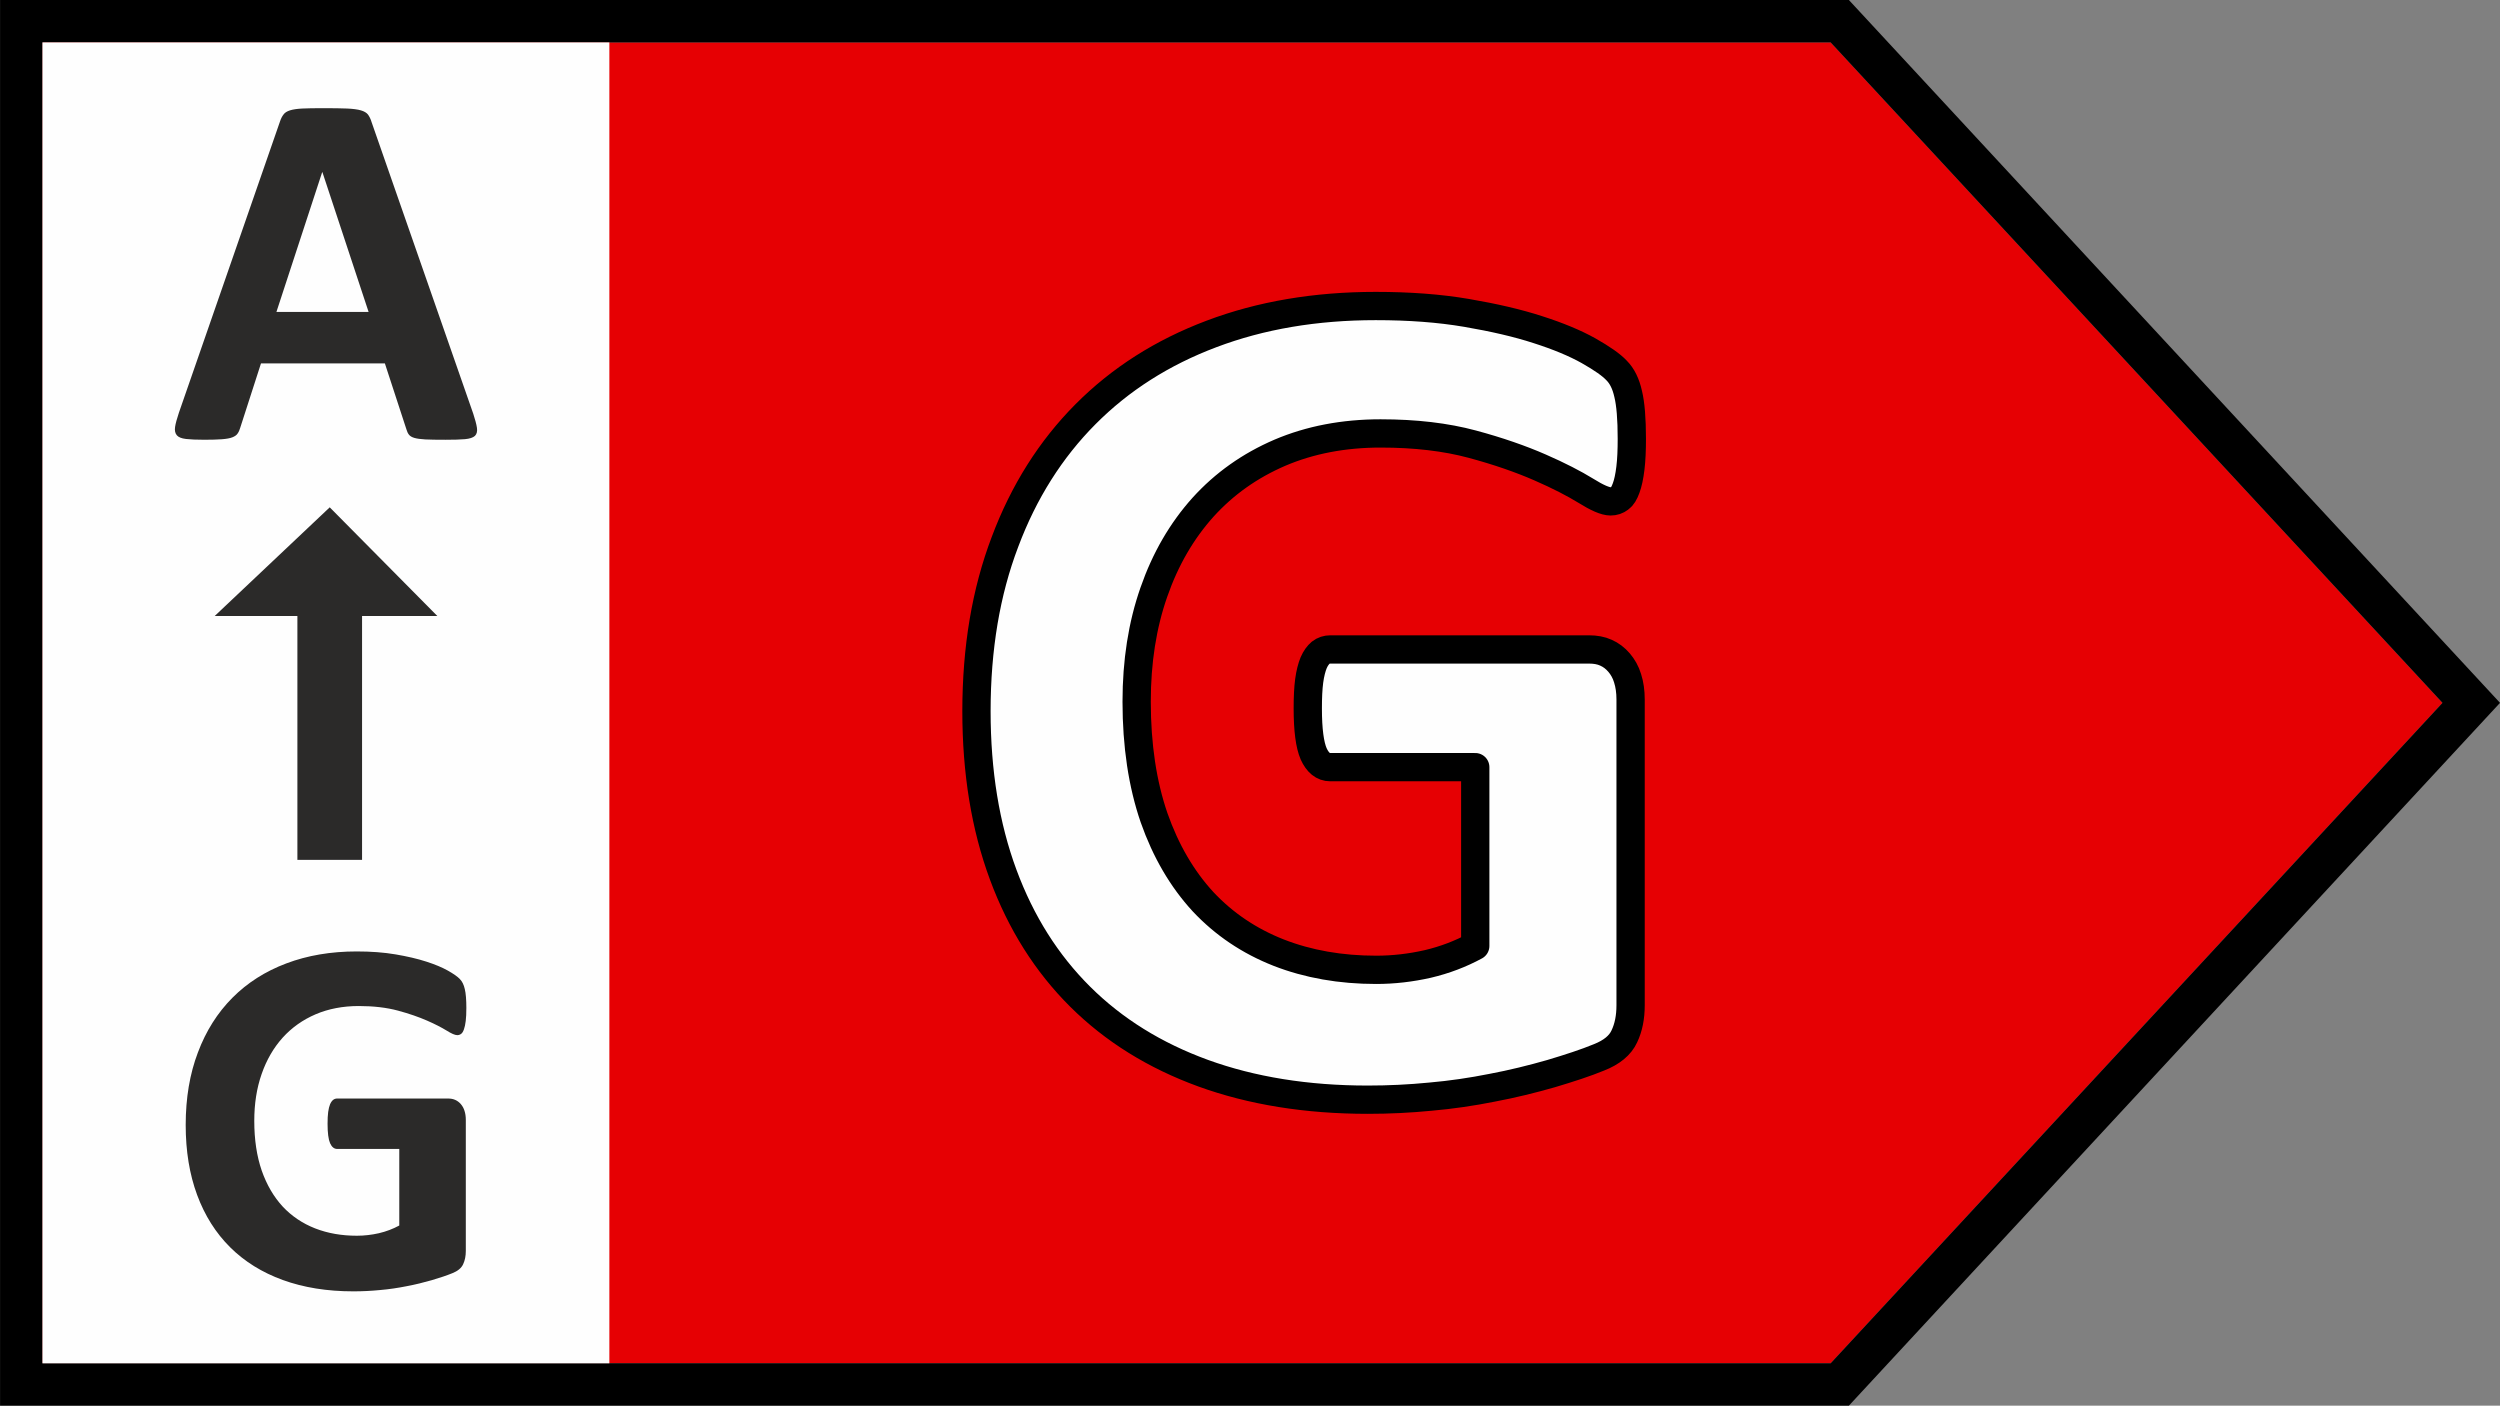
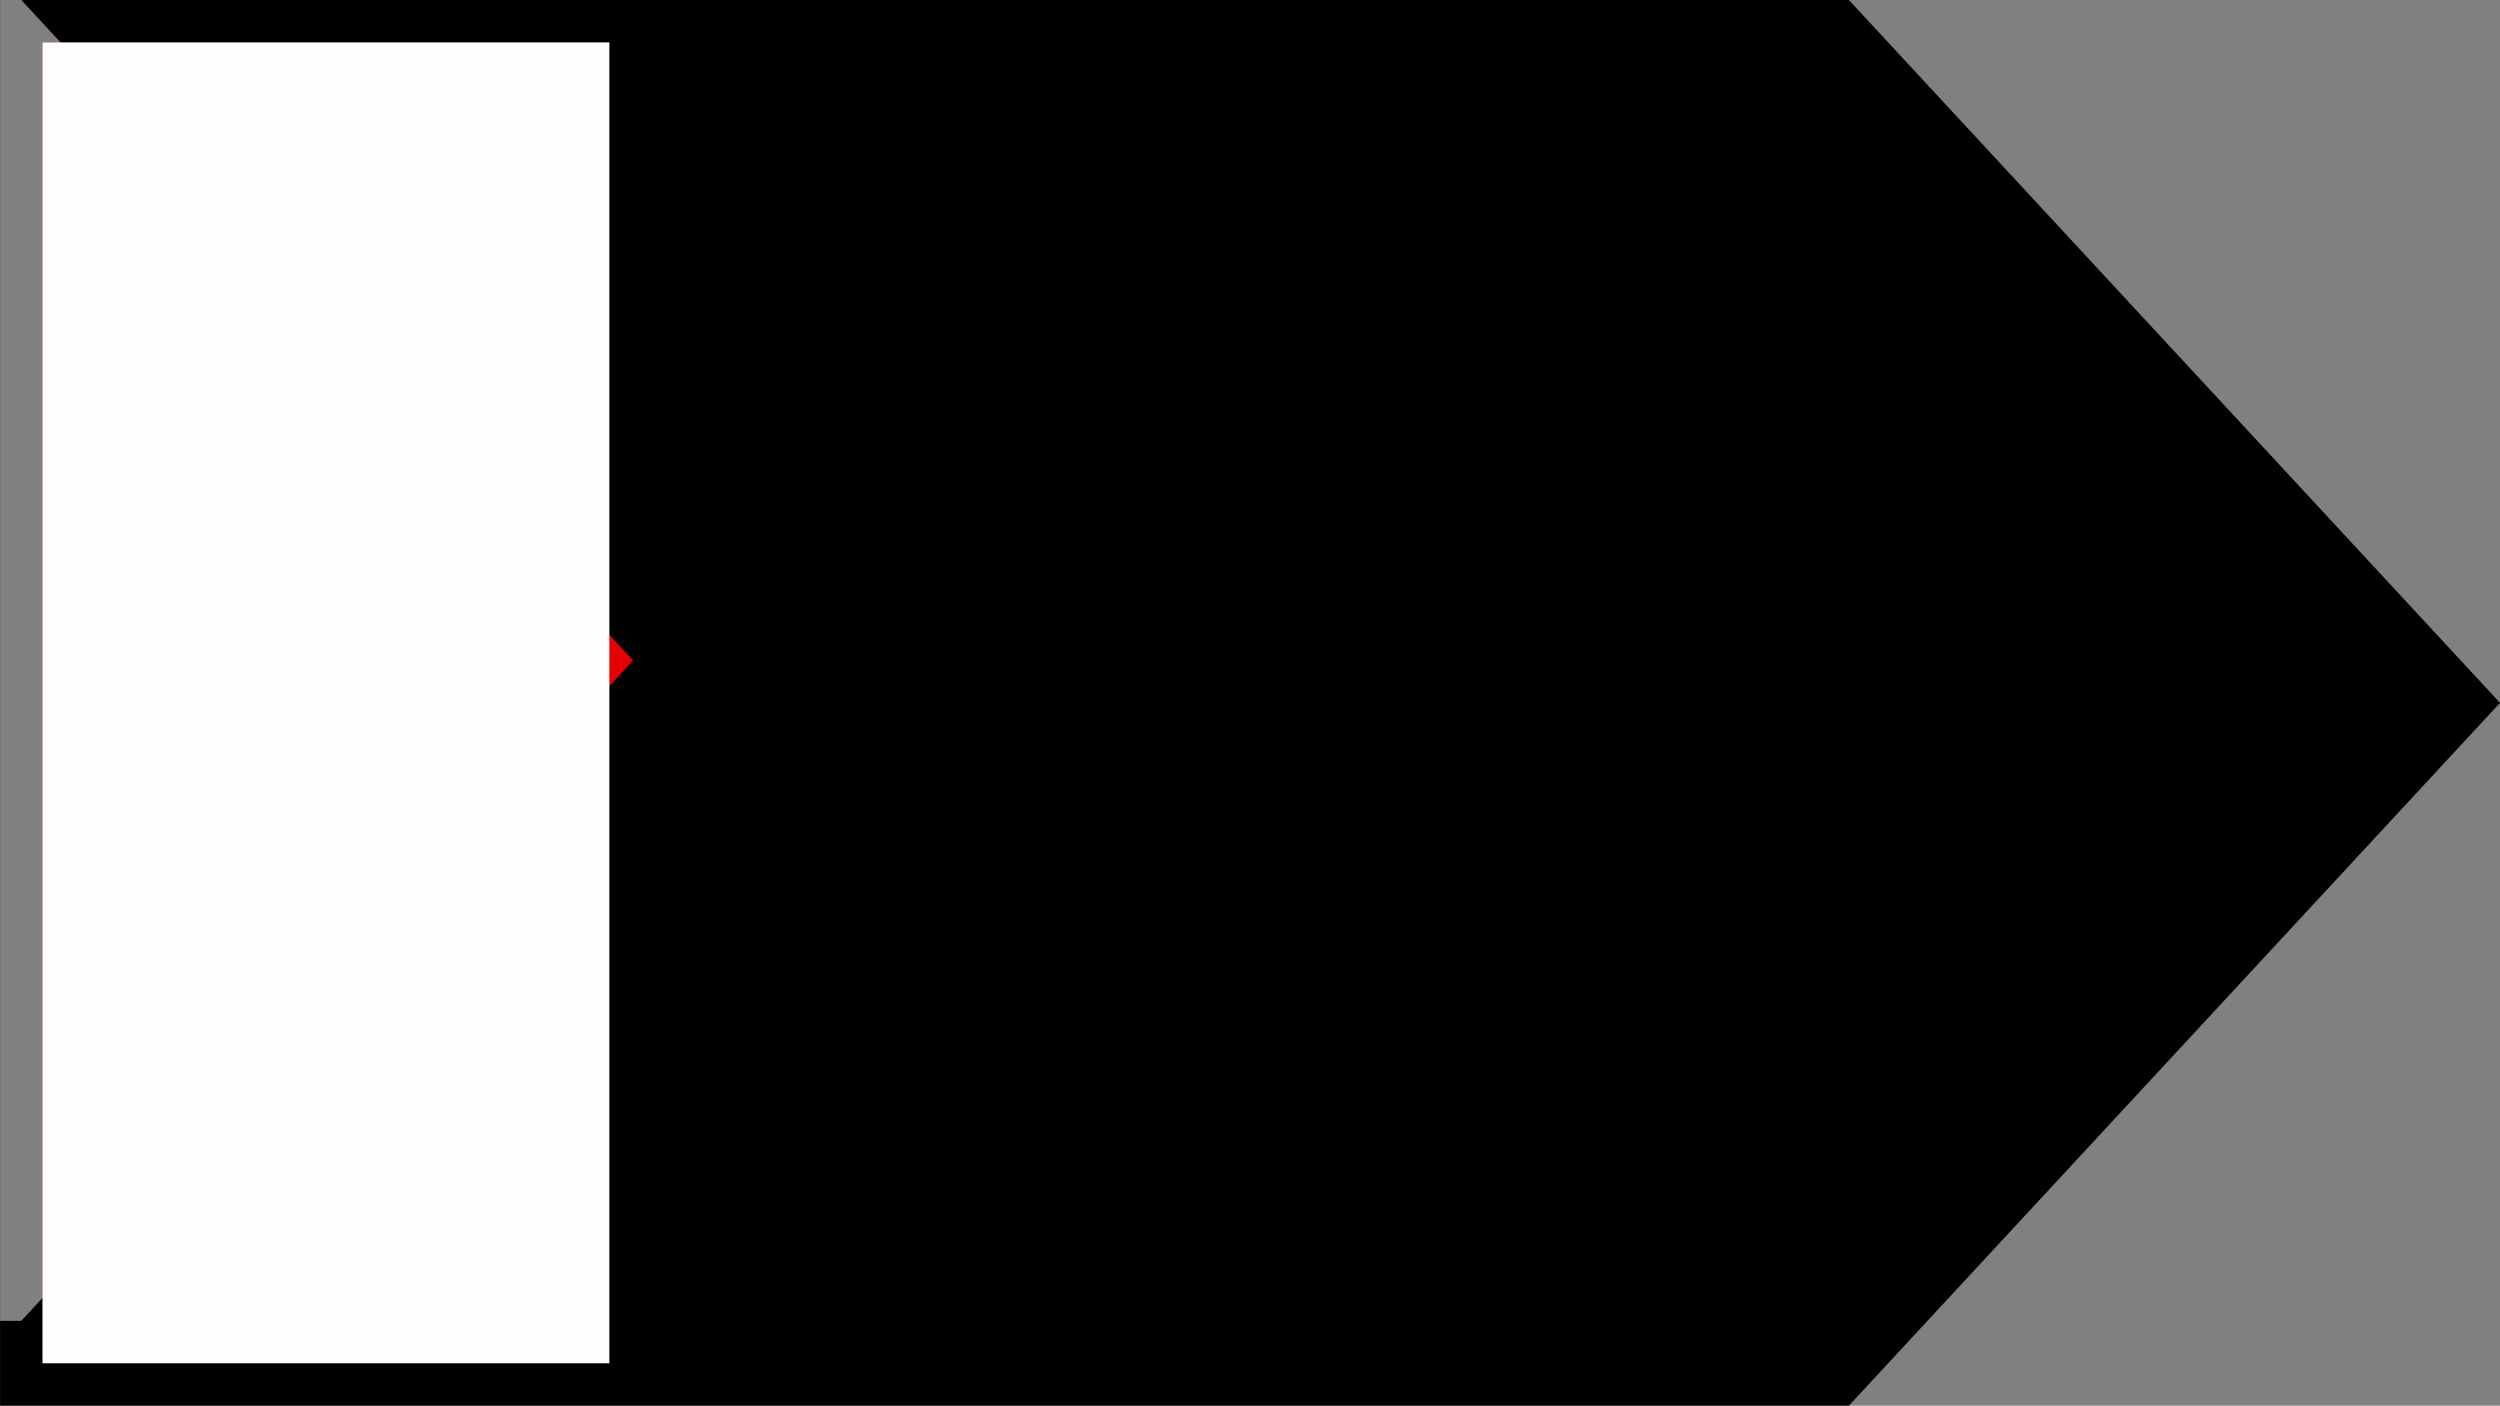
<svg xmlns="http://www.w3.org/2000/svg" xml:space="preserve" width="62.387mm" height="35.079mm" version="1.1" style="shape-rendering:geometricPrecision; text-rendering:geometricPrecision; image-rendering:optimizeQuality; fill-rule:evenodd; clip-rule:evenodd" viewBox="0 0 2180.98 1226.32">
  <rect x="0" y="0" width="2180.98" height="1226.32" fill="#808080" stroke="none" />
  <defs>
    <style type="text/css">
   
    .str0 {stroke:black;stroke-width:24.67;stroke-linecap:round;stroke-linejoin:round;stroke-miterlimit:22.926}
    .fil3 {fill:#FEFEFE}
    .fil0 {fill:#E60003}
    .fil2 {fill:#FEFEFE;fill-rule:nonzero}
    .fil4 {fill:#2B2A29;fill-rule:nonzero}
    .fil1 {fill:black;fill-rule:nonzero}
   
  </style>
  </defs>
  <g id="Warstwa_x0020_1">
    <polygon class="fil0" points="1597.04,37 37.06,37 37.06,1189.32 1597.04,1189.32 2130.8,613.16 " />
-     <path class="fil1" d="M18.56 0l1594.39 0c189.3,204.43 378.71,408.76 568.04,613.16 -189.38,204.35 -378.74,408.73 -568.04,613.15l-1612.89 0c-0.08,-408.77 -0.08,-817.55 0,-1226.32l18.5 0zm1578.48 37l-1559.98 0 0 1152.32 1559.98 0 533.76 -576.16 -533.76 -576.16z" />
-     <path class="fil2 str0" d="M1423.59 382.7c0,9.88 -0.35,18.53 -1.24,25.76 -0.88,7.24 -2.12,13.06 -3.71,17.29 -1.59,4.41 -3.35,7.41 -5.65,9 -2.29,1.77 -4.94,2.65 -7.94,2.65 -4.59,0 -11.82,-3.17 -21.71,-9.35 -10.06,-6.17 -23.29,-13.06 -39.88,-20.29 -16.59,-7.24 -36.17,-14.12 -59.11,-20.29 -22.94,-6.18 -49.59,-9.35 -79.93,-9.35 -32.29,0 -61.58,5.65 -87.7,16.76 -26.29,11.29 -48.7,27.17 -67.23,47.64 -18.53,20.65 -32.82,45.17 -42.88,74.11 -10.06,28.76 -15,60.52 -15,95.46 0,38.29 5.12,71.99 15.18,101.28 10.23,29.12 24.53,53.47 42.7,73.23 18.35,19.59 40.41,34.41 65.99,44.47 25.76,10.06 54.17,15 85.05,15 15.18,0 30.17,-1.76 45,-5.11 15,-3.53 28.76,-8.82 41.47,-15.71l0 -155.99 -126.52 0c-6.17,0 -10.94,-3.88 -14.47,-11.64 -3.35,-7.76 -5.11,-20.82 -5.11,-39.52 0,-9.53 0.35,-17.65 1.23,-24.17 0.88,-6.53 2.29,-11.82 3.88,-15.71 1.77,-4.06 3.88,-6.88 6.18,-8.82 2.47,-1.94 5.29,-2.82 8.29,-2.82l225.86 0c5.47,0 10.41,0.88 14.65,2.82 4.41,1.94 8.12,4.76 11.47,8.65 3.17,3.71 5.82,8.29 7.41,13.59 1.76,5.47 2.65,11.65 2.65,18.53l0 266.8c0,10.41 -1.77,19.41 -5.47,27.17 -3.53,7.76 -10.94,13.94 -22.23,18.35 -11.12,4.59 -25.06,9.18 -41.64,14.12 -16.59,4.76 -33.7,9 -51.53,12.35 -17.64,3.53 -35.64,6.18 -53.82,7.76 -18,1.77 -36.17,2.65 -54.52,2.65 -53.47,0 -101.29,-7.76 -143.64,-23.11 -42.17,-15.35 -77.99,-37.58 -107.29,-66.7 -29.29,-29.12 -51.7,-64.58 -67.23,-106.58 -15.53,-42 -23.29,-89.46 -23.29,-142.58 0,-54.88 8.29,-104.11 24.88,-147.69 16.41,-43.76 39.88,-80.81 70.23,-111.34 30.35,-30.53 66.88,-53.82 109.93,-70.05 42.88,-16.23 90.7,-24.35 143.28,-24.35 29.12,0 55.41,1.94 79.23,6 23.64,4.06 44.46,8.82 62.29,14.64 17.65,5.65 32.47,11.82 44.11,18.35 11.82,6.71 19.94,12.35 24.53,17.29 4.76,4.76 8.12,11.64 10.06,20.47 2.12,8.65 3.18,21.71 3.18,39z" />
+     <path class="fil1" d="M18.56 0l1594.39 0c189.3,204.43 378.71,408.76 568.04,613.16 -189.38,204.35 -378.74,408.73 -568.04,613.15l-1612.89 0c-0.08,-408.77 -0.08,-817.55 0,-1226.32l18.5 0zl-1559.98 0 0 1152.32 1559.98 0 533.76 -576.16 -533.76 -576.16z" />
    <rect class="fil3" x="37.06" y="37" width="494.54" height="1152.32" />
-     <path class="fil4" d="M406.83 879.63c0,4.23 -0.15,7.94 -0.53,11.03 -0.38,3.1 -0.91,5.59 -1.59,7.4 -0.68,1.89 -1.44,3.17 -2.42,3.86 -0.98,0.76 -2.12,1.13 -3.4,1.13 -1.96,0 -5.07,-1.36 -9.3,-4.01 -4.31,-2.64 -9.97,-5.59 -17.08,-8.69 -7.1,-3.1 -15.49,-6.05 -25.32,-8.69 -9.82,-2.65 -21.23,-4.01 -34.23,-4.01 -13.83,0 -26.37,2.42 -37.56,7.18 -11.26,4.83 -20.86,11.63 -28.79,20.4 -7.94,8.84 -14.06,19.35 -18.36,31.74 -4.31,12.32 -6.42,25.92 -6.42,40.88 0,16.4 2.19,30.83 6.5,43.37 4.38,12.47 10.5,22.9 18.29,31.36 7.86,8.39 17.3,14.74 28.26,19.04 11.03,4.31 23.2,6.42 36.42,6.42 6.5,0 12.92,-0.76 19.27,-2.19 6.42,-1.51 12.32,-3.78 17.76,-6.72l0 -66.8 -54.18 0c-2.64,0 -4.68,-1.66 -6.19,-4.99 -1.44,-3.33 -2.19,-8.92 -2.19,-16.93 0,-4.08 0.15,-7.56 0.53,-10.35 0.38,-2.8 0.98,-5.06 1.66,-6.73 0.76,-1.74 1.66,-2.95 2.64,-3.78 1.06,-0.83 2.27,-1.21 3.55,-1.21l96.72 0c2.34,0 4.46,0.38 6.27,1.21 1.89,0.83 3.48,2.04 4.92,3.7 1.36,1.59 2.49,3.55 3.17,5.82 0.76,2.34 1.14,4.99 1.14,7.94l0 114.26c0,4.46 -0.76,8.31 -2.34,11.64 -1.51,3.32 -4.69,5.97 -9.52,7.86 -4.76,1.96 -10.73,3.93 -17.83,6.04 -7.1,2.04 -14.43,3.86 -22.07,5.29 -7.56,1.51 -15.27,2.65 -23.05,3.32 -7.71,0.76 -15.49,1.14 -23.35,1.14 -22.9,0 -43.38,-3.32 -61.51,-9.9 -18.06,-6.58 -33.4,-16.1 -45.94,-28.57 -12.54,-12.47 -22.14,-27.66 -28.79,-45.64 -6.65,-17.98 -9.97,-38.31 -9.97,-61.06 0,-23.5 3.55,-44.59 10.66,-63.25 7.03,-18.74 17.08,-34.61 30.08,-47.68 13,-13.07 28.64,-23.05 47.08,-30 18.36,-6.95 38.84,-10.43 61.36,-10.43 12.47,0 23.73,0.83 33.93,2.57 10.13,1.74 19.04,3.78 26.68,6.27 7.55,2.42 13.9,5.06 18.89,7.86 5.06,2.87 8.54,5.29 10.5,7.41 2.04,2.04 3.47,4.99 4.31,8.76 0.91,3.7 1.36,9.3 1.36,16.7zm5.93 -519.03c1.74,5.29 2.87,9.52 3.32,12.62 0.45,3.1 -0.15,5.44 -1.74,7.03 -1.66,1.51 -4.53,2.5 -8.69,2.87 -4.08,0.38 -9.82,0.53 -17,0.53 -7.56,0 -13.45,-0.08 -17.61,-0.3 -4.23,-0.23 -7.4,-0.68 -9.67,-1.36 -2.19,-0.68 -3.7,-1.59 -4.61,-2.8 -0.91,-1.13 -1.66,-2.72 -2.19,-4.61l-18.81 -57.58 -108.06 0 -18.06 55.99c-0.6,2.12 -1.36,3.86 -2.34,5.22 -0.91,1.43 -2.5,2.49 -4.61,3.32 -2.12,0.83 -5.14,1.36 -9.07,1.66 -3.93,0.3 -9.07,0.45 -15.41,0.45 -6.8,0 -12.09,-0.23 -15.94,-0.68 -3.86,-0.45 -6.5,-1.51 -7.94,-3.17 -1.51,-1.74 -2.04,-4.16 -1.59,-7.25 0.45,-3.1 1.59,-7.18 3.32,-12.39l88.26 -254.29c0.83,-2.49 1.89,-4.53 3.1,-6.04 1.13,-1.59 3.02,-2.72 5.59,-3.55 2.65,-0.83 6.2,-1.36 10.81,-1.59 4.53,-0.23 10.58,-0.3 18.14,-0.3 8.69,0 15.64,0.07 20.78,0.3 5.22,0.23 9.22,0.76 12.09,1.59 2.87,0.83 4.91,2.04 6.19,3.63 1.21,1.66 2.35,3.85 3.17,6.65l88.57 254.05zm-131.48 -210.38l-0.23 0 -39.9 121.89 80.4 0 -40.28 -121.89zm34.58 387.18l0 212.74 -56.42 0 0 -212.74 -72.15 0 100.36 -94.81 93.88 94.81 -65.67 0z" />
  </g>
</svg>